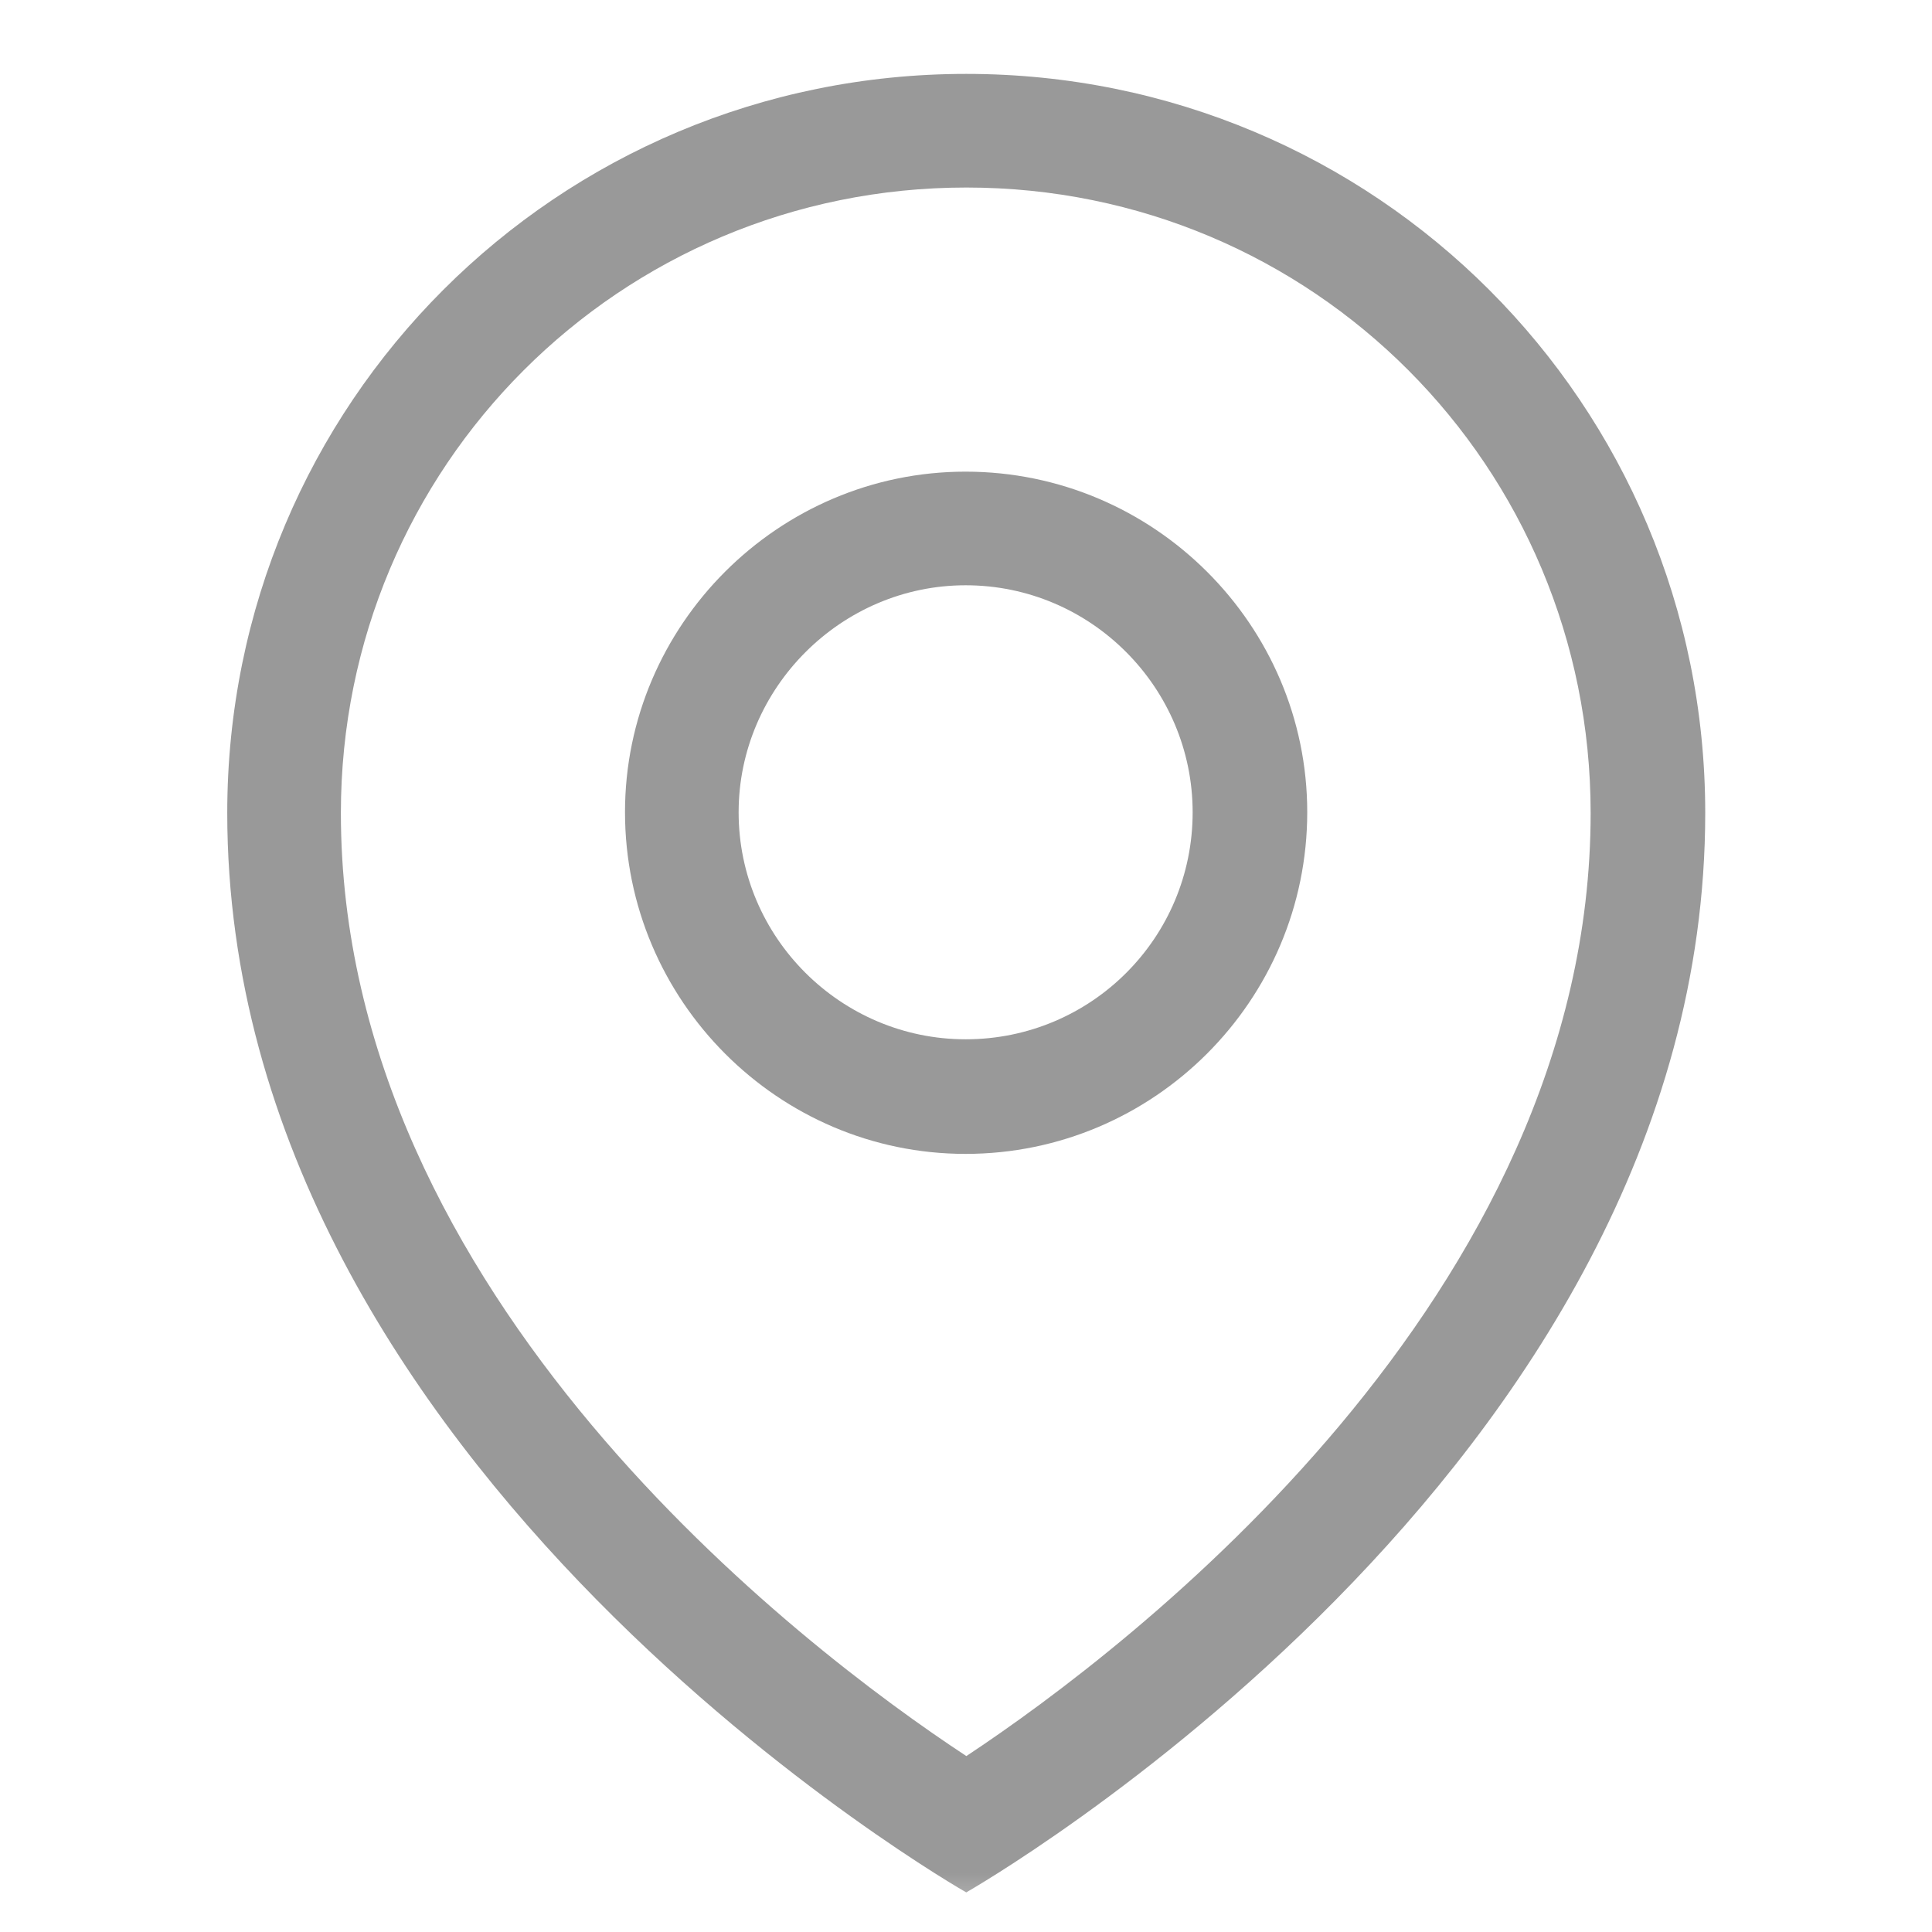
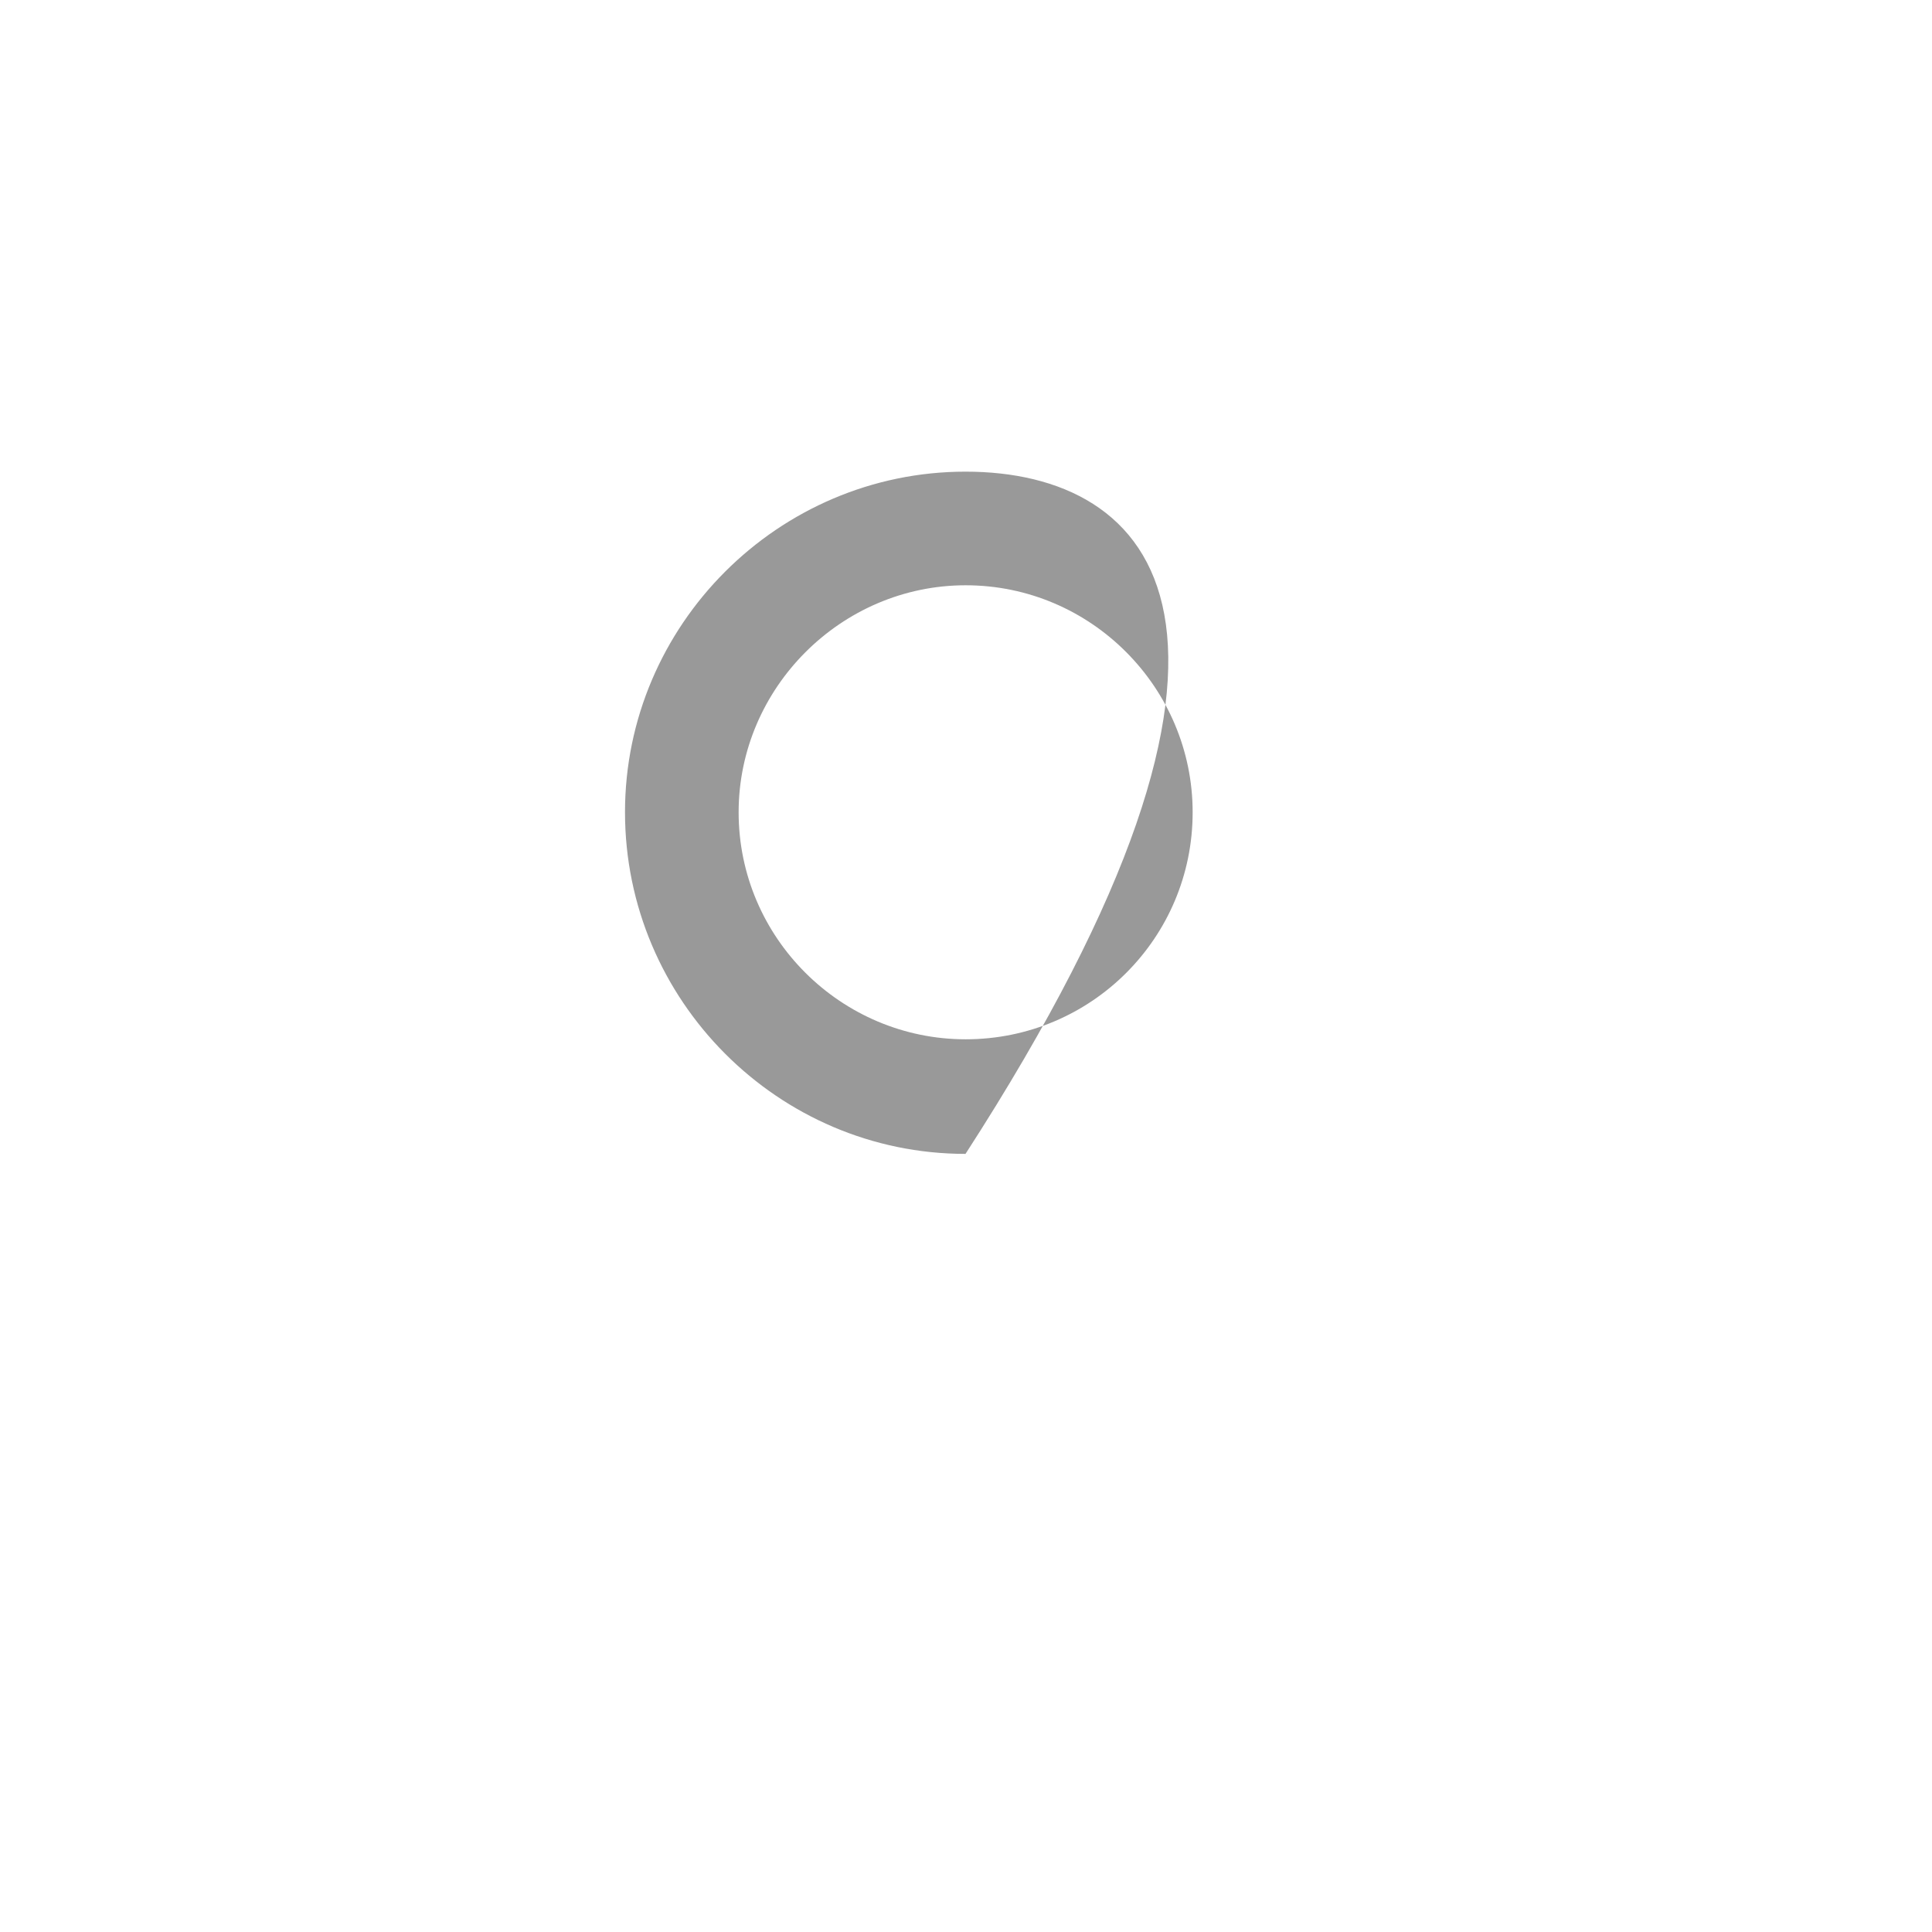
<svg xmlns="http://www.w3.org/2000/svg" xmlns:xlink="http://www.w3.org/1999/xlink" width="16" height="16" viewBox="0 0 16 16" fill="none">
  <defs>
    <rect id="path_0" x="0" y="0" width="16" height="16" />
  </defs>
  <g opacity="1" transform="translate(0 0)  rotate(0 8 8)">
    <mask id="bg-mask-0" fill="white">
      <use xlink:href="#path_0" />
    </mask>
    <g mask="url(#bg-mask-0)">
-       <path id="分组 1" fill-rule="evenodd" style="fill:#999999" transform="translate(5.176 3.906)  rotate(0 2.824 2.824)" opacity="1" d="M0 2.82C0 4.38 1.27 5.65 2.82 5.65C4.38 5.65 5.65 4.38 5.65 2.82C5.65 1.27 4.38 0 2.82 0C1.27 0 0 1.27 0 2.82Z M4.701 2.821C4.701 1.791 3.861 0.941 2.821 0.941C1.791 0.941 0.941 1.791 0.941 2.821C0.941 3.861 1.791 4.701 2.821 4.701C3.861 4.701 4.701 3.861 4.701 2.821Z " />
-       <path id="分组 2" fill-rule="evenodd" style="fill:#999999" transform="translate(1.882 0.612)  rotate(0 6.118 7.529)" opacity="1" d="M0 6.12C0 11.58 6.12 15.06 6.12 15.06C6.12 15.06 12.24 11.58 12.24 6.12C12.24 2.73 9.51 0 6.12 0C2.73 0 0 2.73 0 6.12Z M11.291 6.121C11.291 3.251 8.991 0.941 6.121 0.941C3.251 0.941 0.941 3.251 0.941 6.121C0.941 10.121 4.751 13.031 6.121 13.931C7.481 13.031 11.291 10.121 11.291 6.121Z " />
+       <path id="分组 1" fill-rule="evenodd" style="fill:#999999" transform="translate(5.176 3.906)  rotate(0 2.824 2.824)" opacity="1" d="M0 2.82C0 4.38 1.27 5.65 2.82 5.65C5.65 1.27 4.38 0 2.82 0C1.27 0 0 1.27 0 2.82Z M4.701 2.821C4.701 1.791 3.861 0.941 2.821 0.941C1.791 0.941 0.941 1.791 0.941 2.821C0.941 3.861 1.791 4.701 2.821 4.701C3.861 4.701 4.701 3.861 4.701 2.821Z " />
    </g>
  </g>
</svg>